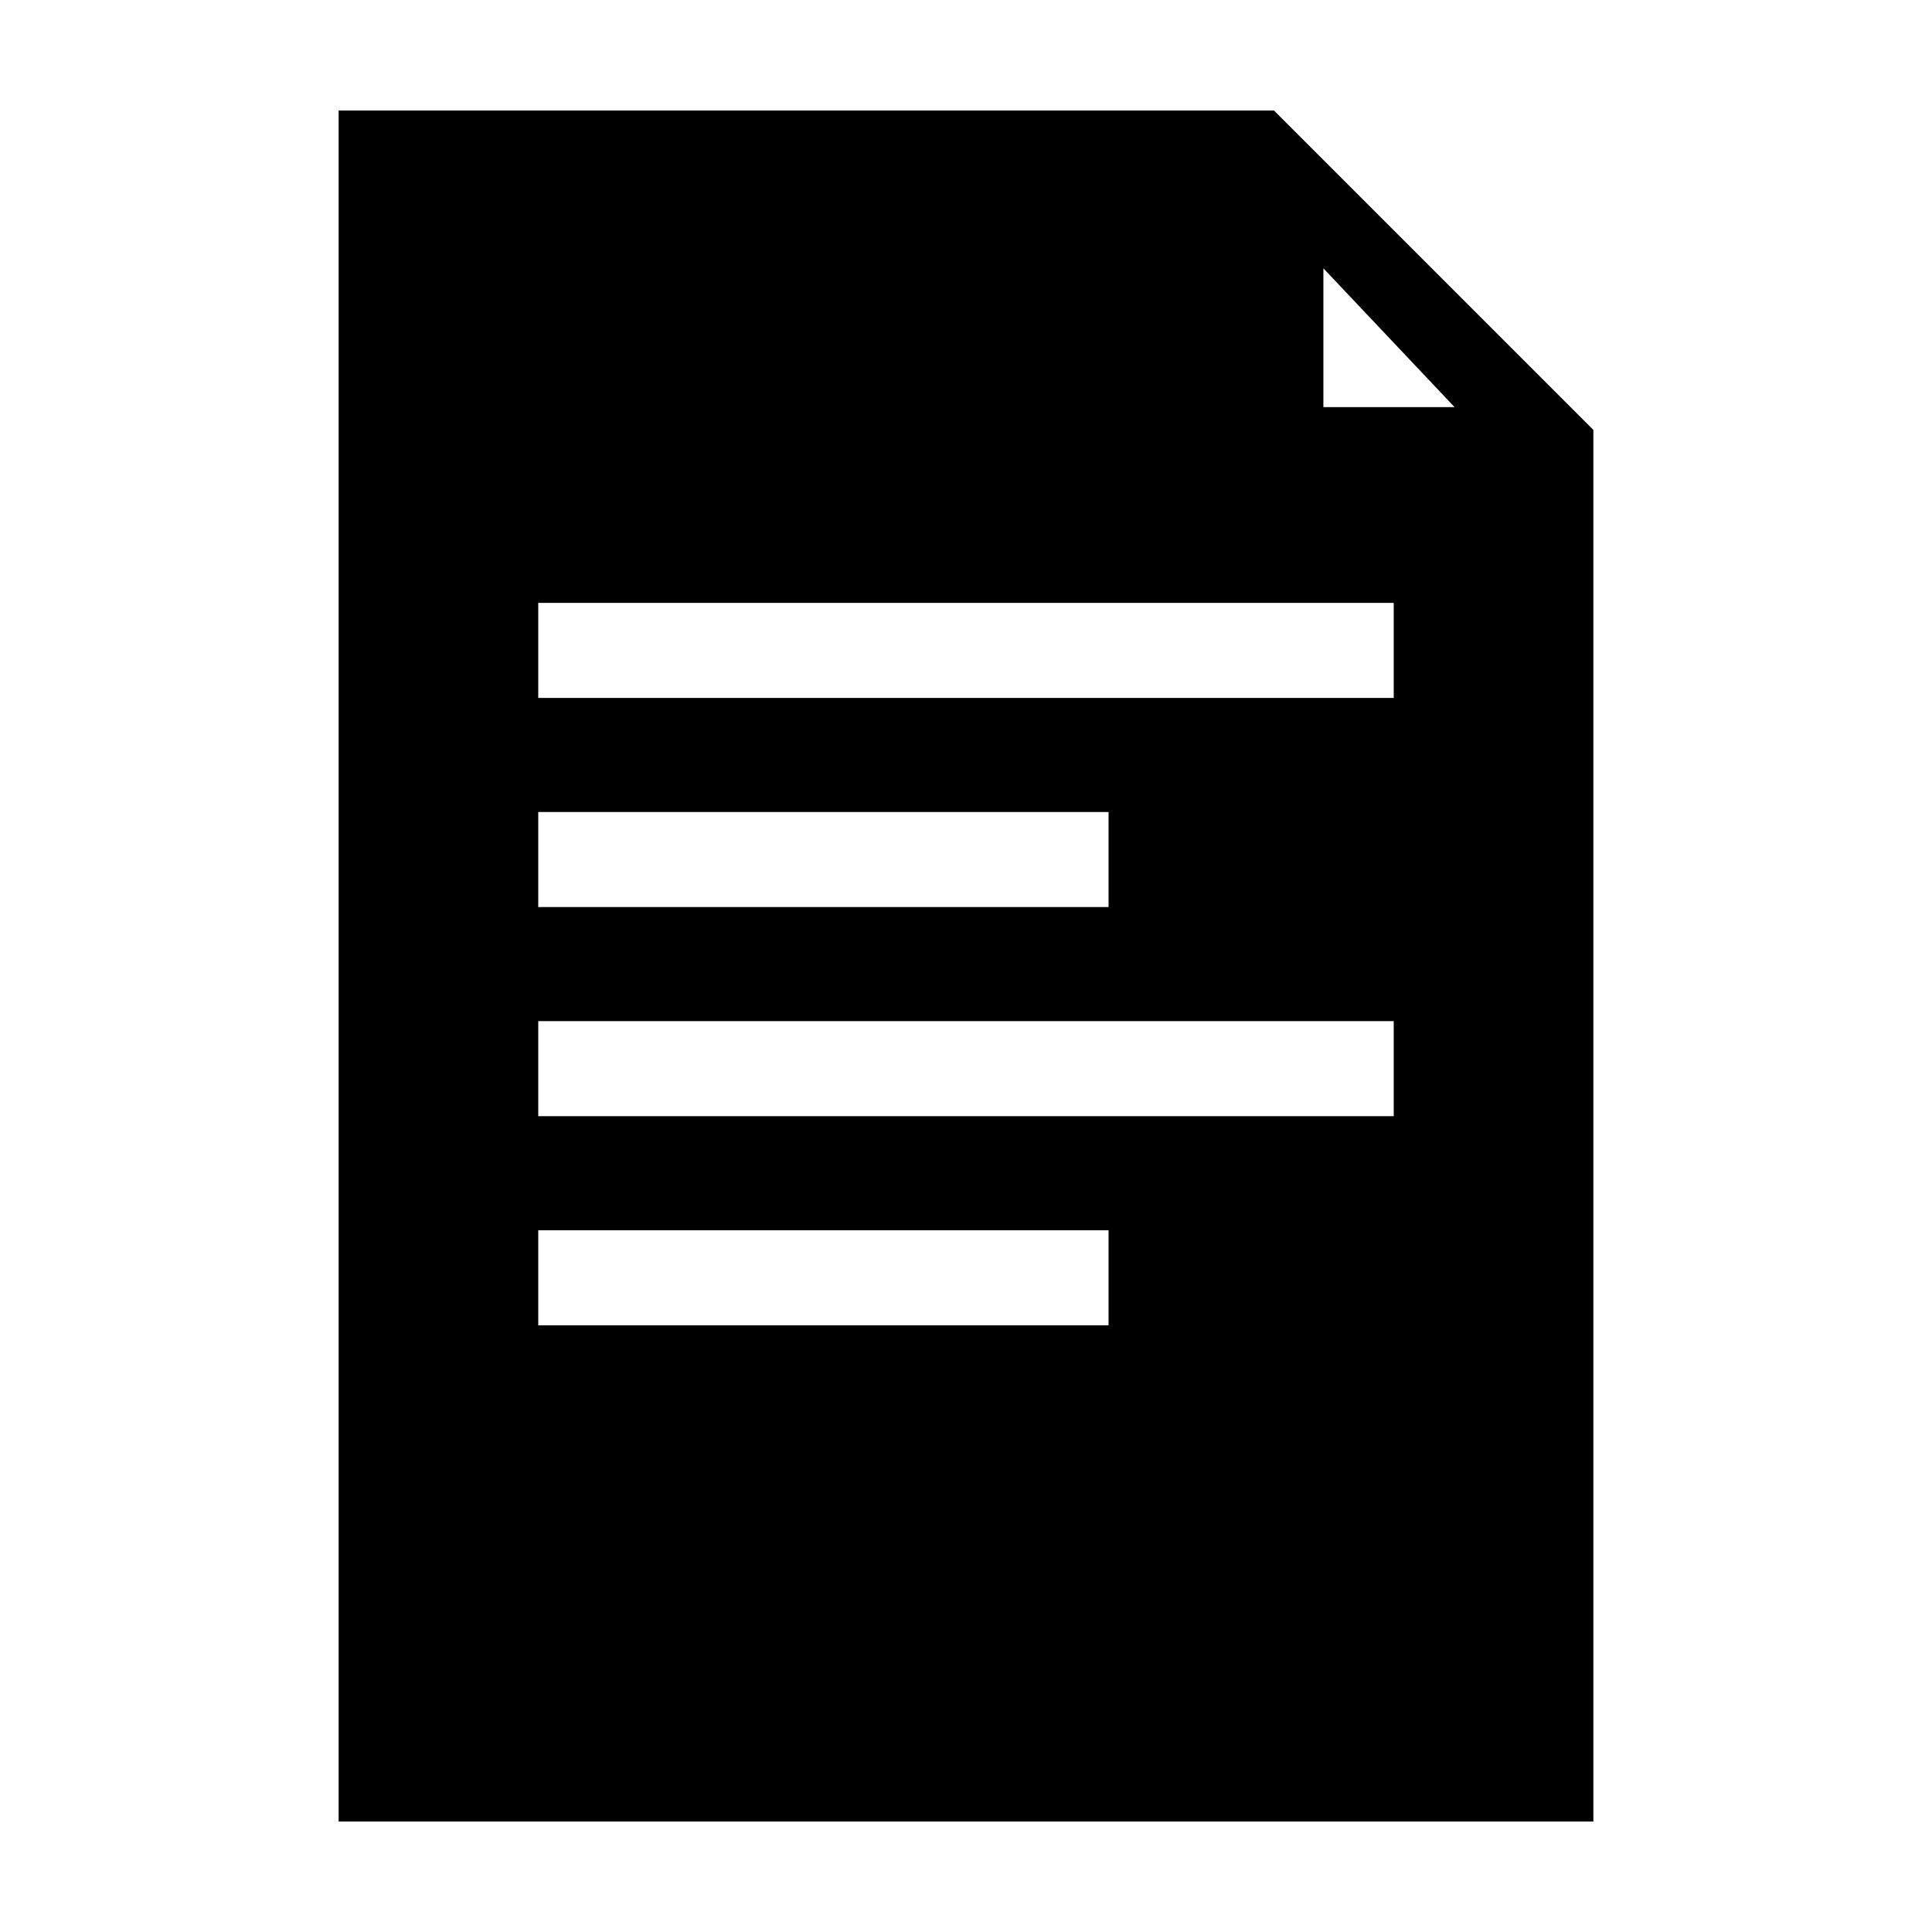
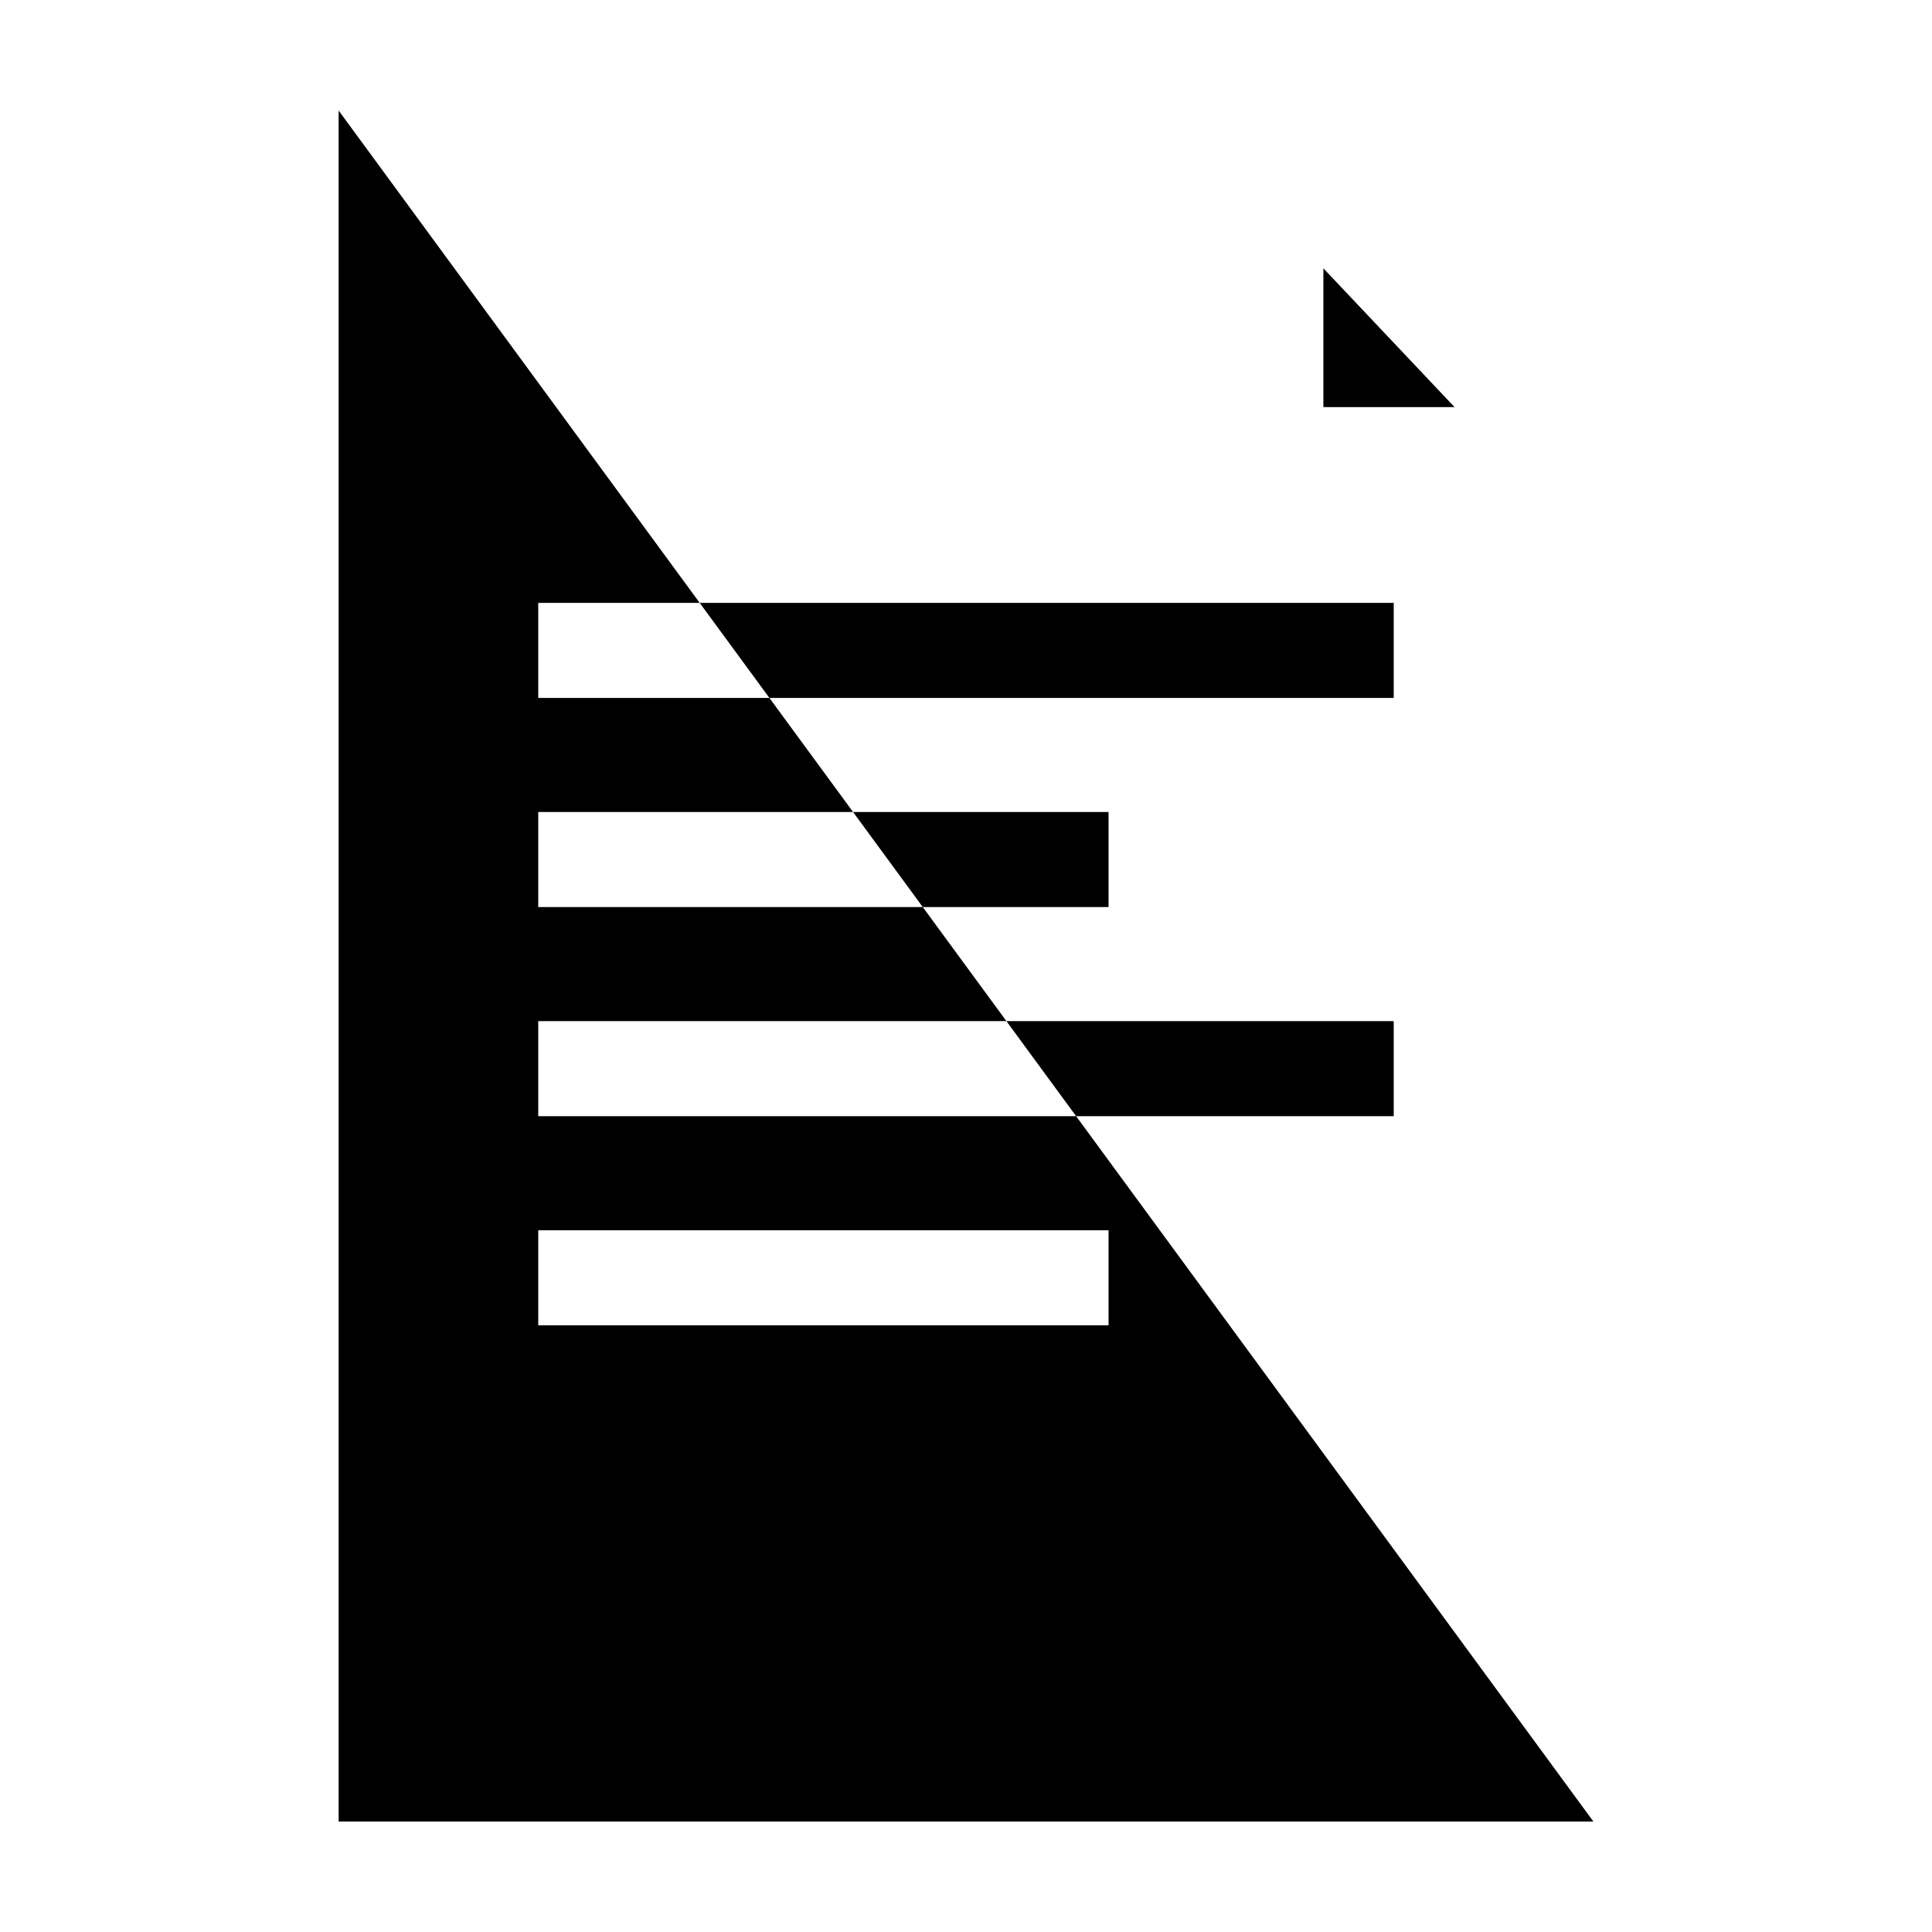
<svg xmlns="http://www.w3.org/2000/svg" fill="#000000" width="800px" height="800px" version="1.1" viewBox="144 144 512 512">
-   <path d="m286.64 470.03h151.14v25.191h-151.14zm0-55.418h226.71v25.191h-226.71zm0-55.418h151.14v25.191h-151.14zm0-55.422h226.71v25.191h-226.71zm-52.898-130.48v453.43h332.52l-0.004-368.79-84.637-84.641zm295.73 78.594h-34.762v-36.777z" />
+   <path d="m286.64 470.03h151.14v25.191h-151.14zm0-55.418h226.71v25.191h-226.71zm0-55.418h151.14v25.191h-151.14zm0-55.422h226.71v25.191h-226.71zm-52.898-130.48v453.43h332.52zm295.73 78.594h-34.762v-36.777z" />
</svg>